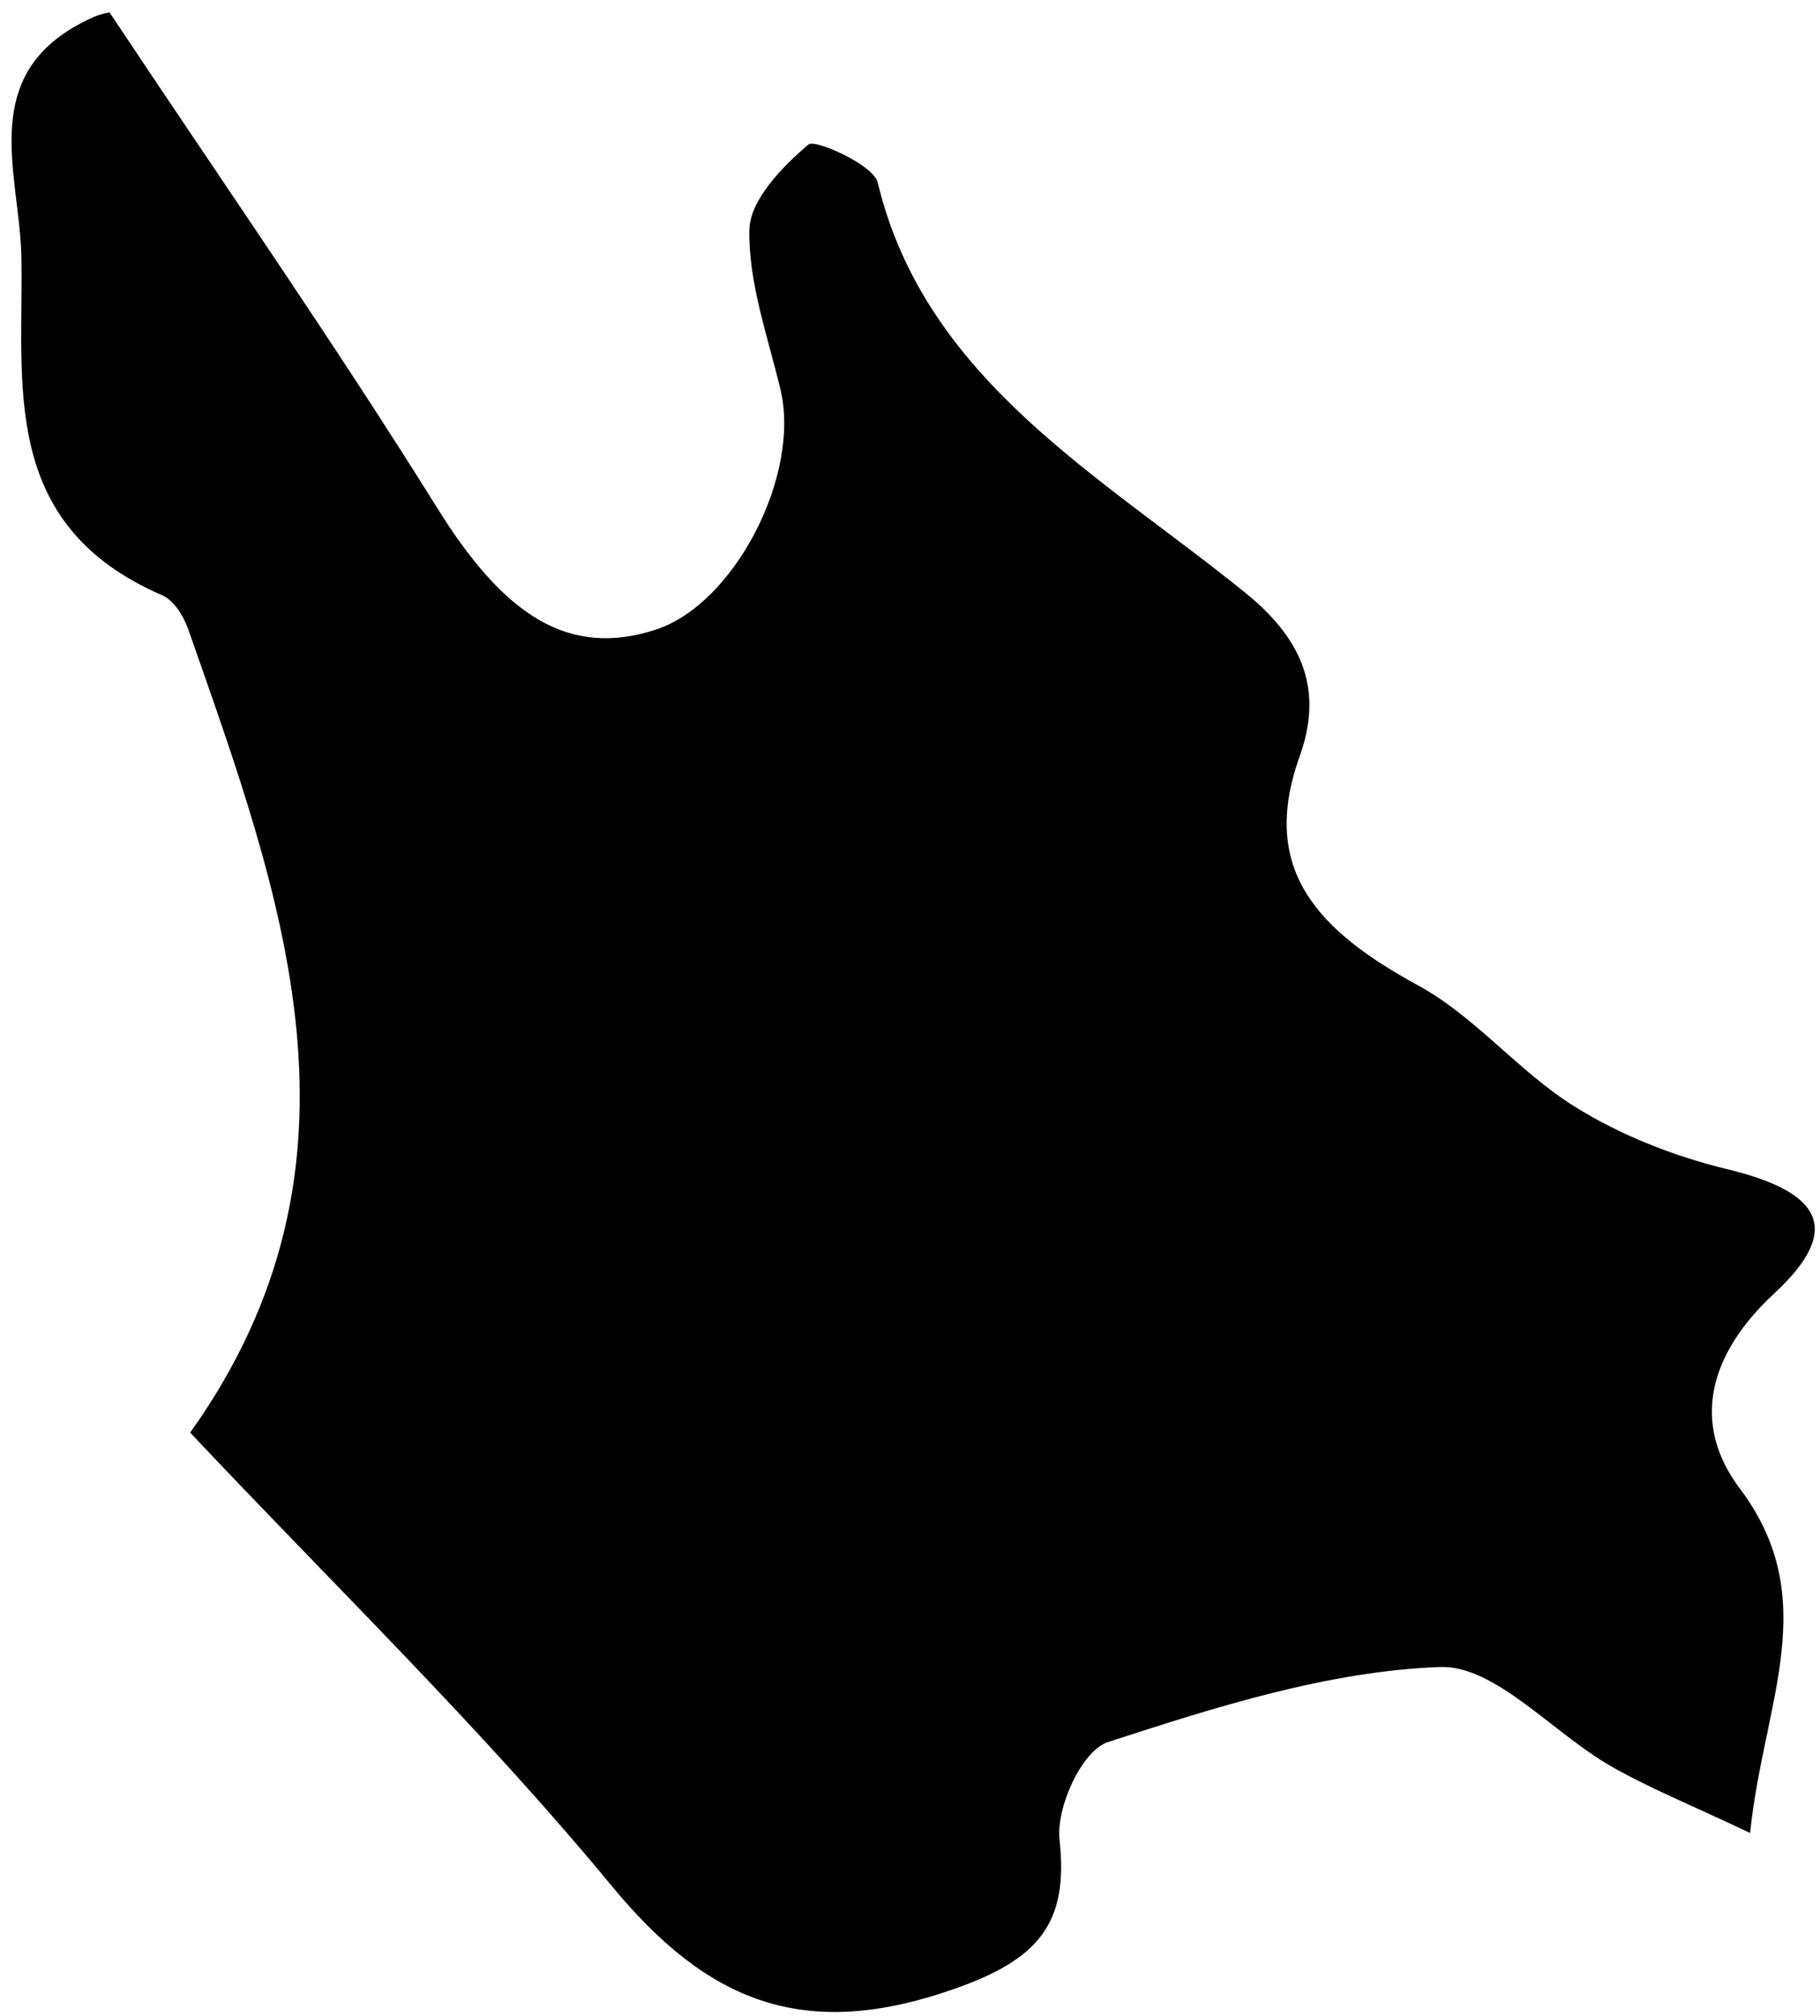
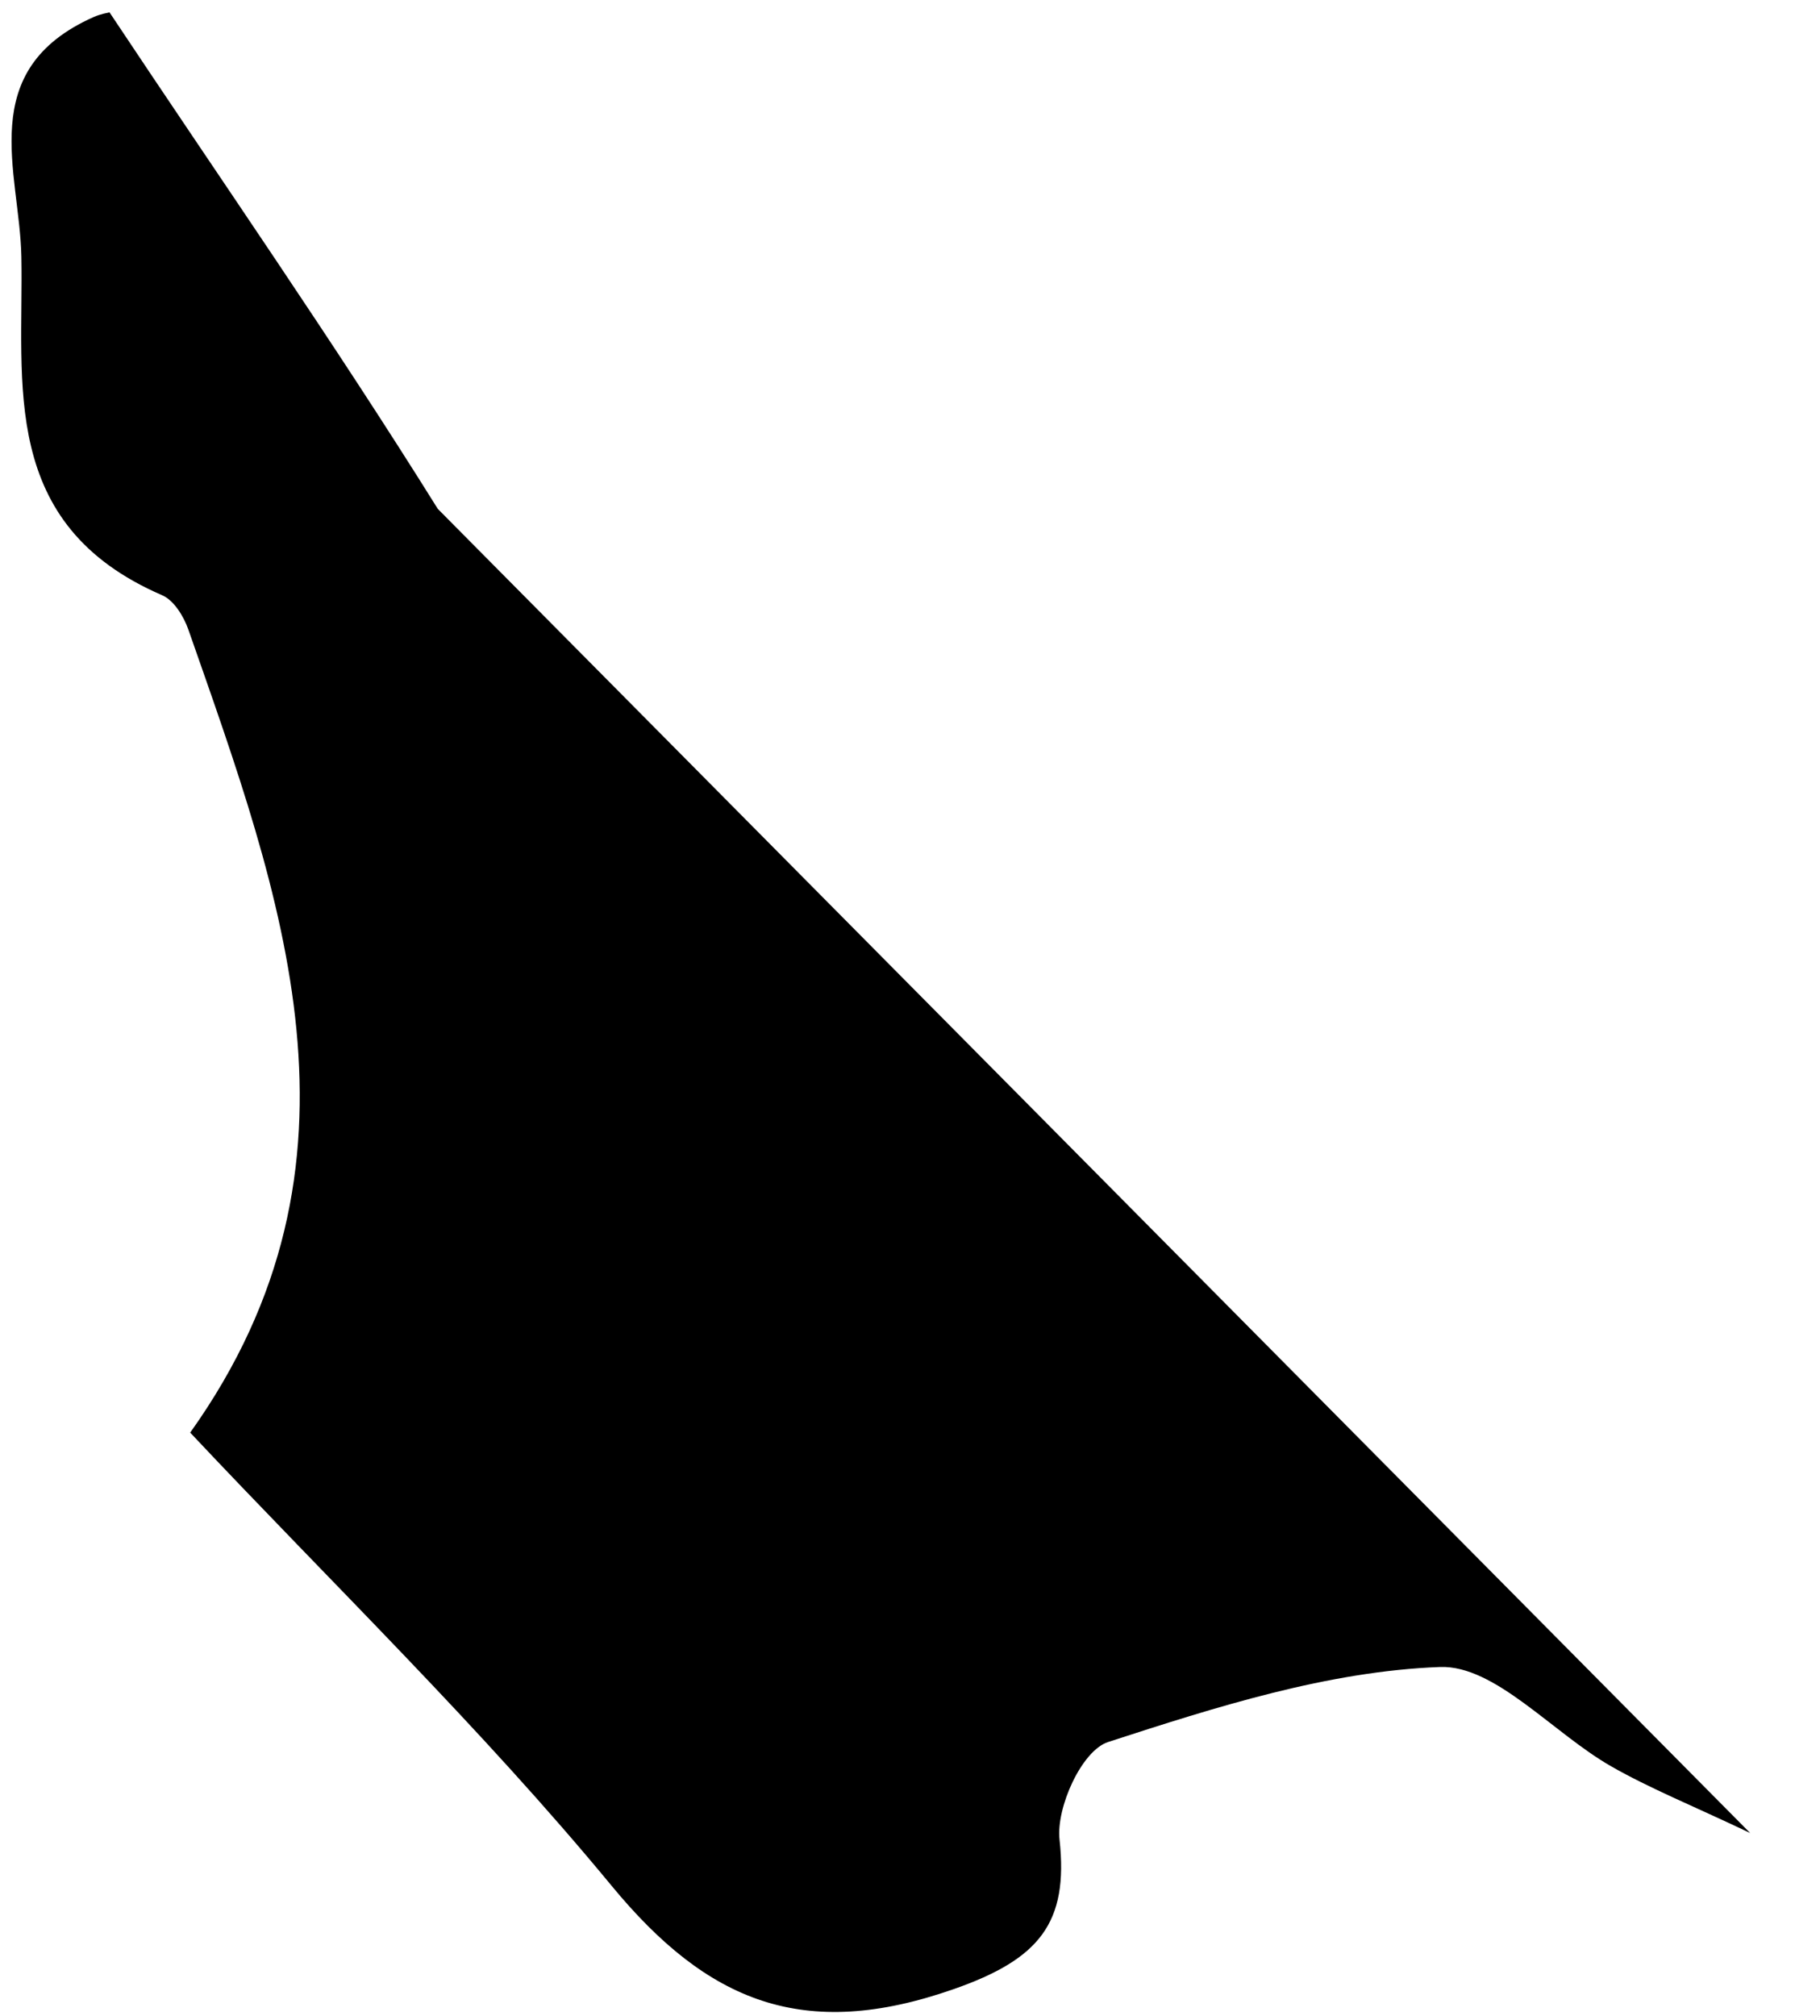
<svg xmlns="http://www.w3.org/2000/svg" width="93" height="103" viewBox="0 0 93 103">
  <g>
    <g>
-       <path fill="#000" d="M89.43 93.656c-2.992-1.42-5.132-2.28-7.104-3.408-2.983-1.704-5.932-5.177-8.746-5.073-5.73.214-11.461 2.047-16.958 3.833-1.347.438-2.661 3.345-2.481 4.986.467 4.267-1.032 6.108-5.408 7.64-7.675 2.687-12.582.659-17.48-5.28-6.673-8.088-14.314-15.475-21.534-23.155 9.843-13.808 4.665-27.424-.092-41.025-.232-.664-.73-1.497-1.341-1.76-8.381-3.625-7.07-10.825-7.194-17.29C1.01 8.798-1.316 3.583 4.79.868c.345-.153.734-.217.806-.237C11.246 9.129 17.033 17.442 22.37 26c3.399 5.45 6.683 7.622 11.143 6.17 4.019-1.31 7.408-7.888 6.371-12.255-.644-2.712-1.642-5.458-1.592-8.165.03-1.529 1.664-3.215 3.02-4.369.335-.285 3.322 1.043 3.538 1.942 2.418 10.092 11.387 14.966 18.806 20.983 3.045 2.47 3.926 5.08 2.751 8.354-2.093 5.829 1.022 8.94 6.041 11.68 2.95 1.609 5.147 4.411 8.015 6.202 2.335 1.456 5.077 2.54 7.794 3.197 4.823 1.163 5.94 3.072 2.408 6.346-3.429 3.176-4.212 6.717-1.77 9.959 4.284 5.69 1.215 10.94.534 17.612z" />
+       <path fill="#000" d="M89.43 93.656c-2.992-1.42-5.132-2.28-7.104-3.408-2.983-1.704-5.932-5.177-8.746-5.073-5.73.214-11.461 2.047-16.958 3.833-1.347.438-2.661 3.345-2.481 4.986.467 4.267-1.032 6.108-5.408 7.64-7.675 2.687-12.582.659-17.48-5.28-6.673-8.088-14.314-15.475-21.534-23.155 9.843-13.808 4.665-27.424-.092-41.025-.232-.664-.73-1.497-1.341-1.76-8.381-3.625-7.07-10.825-7.194-17.29C1.01 8.798-1.316 3.583 4.79.868c.345-.153.734-.217.806-.237C11.246 9.129 17.033 17.442 22.37 26z" />
    </g>
  </g>
</svg>